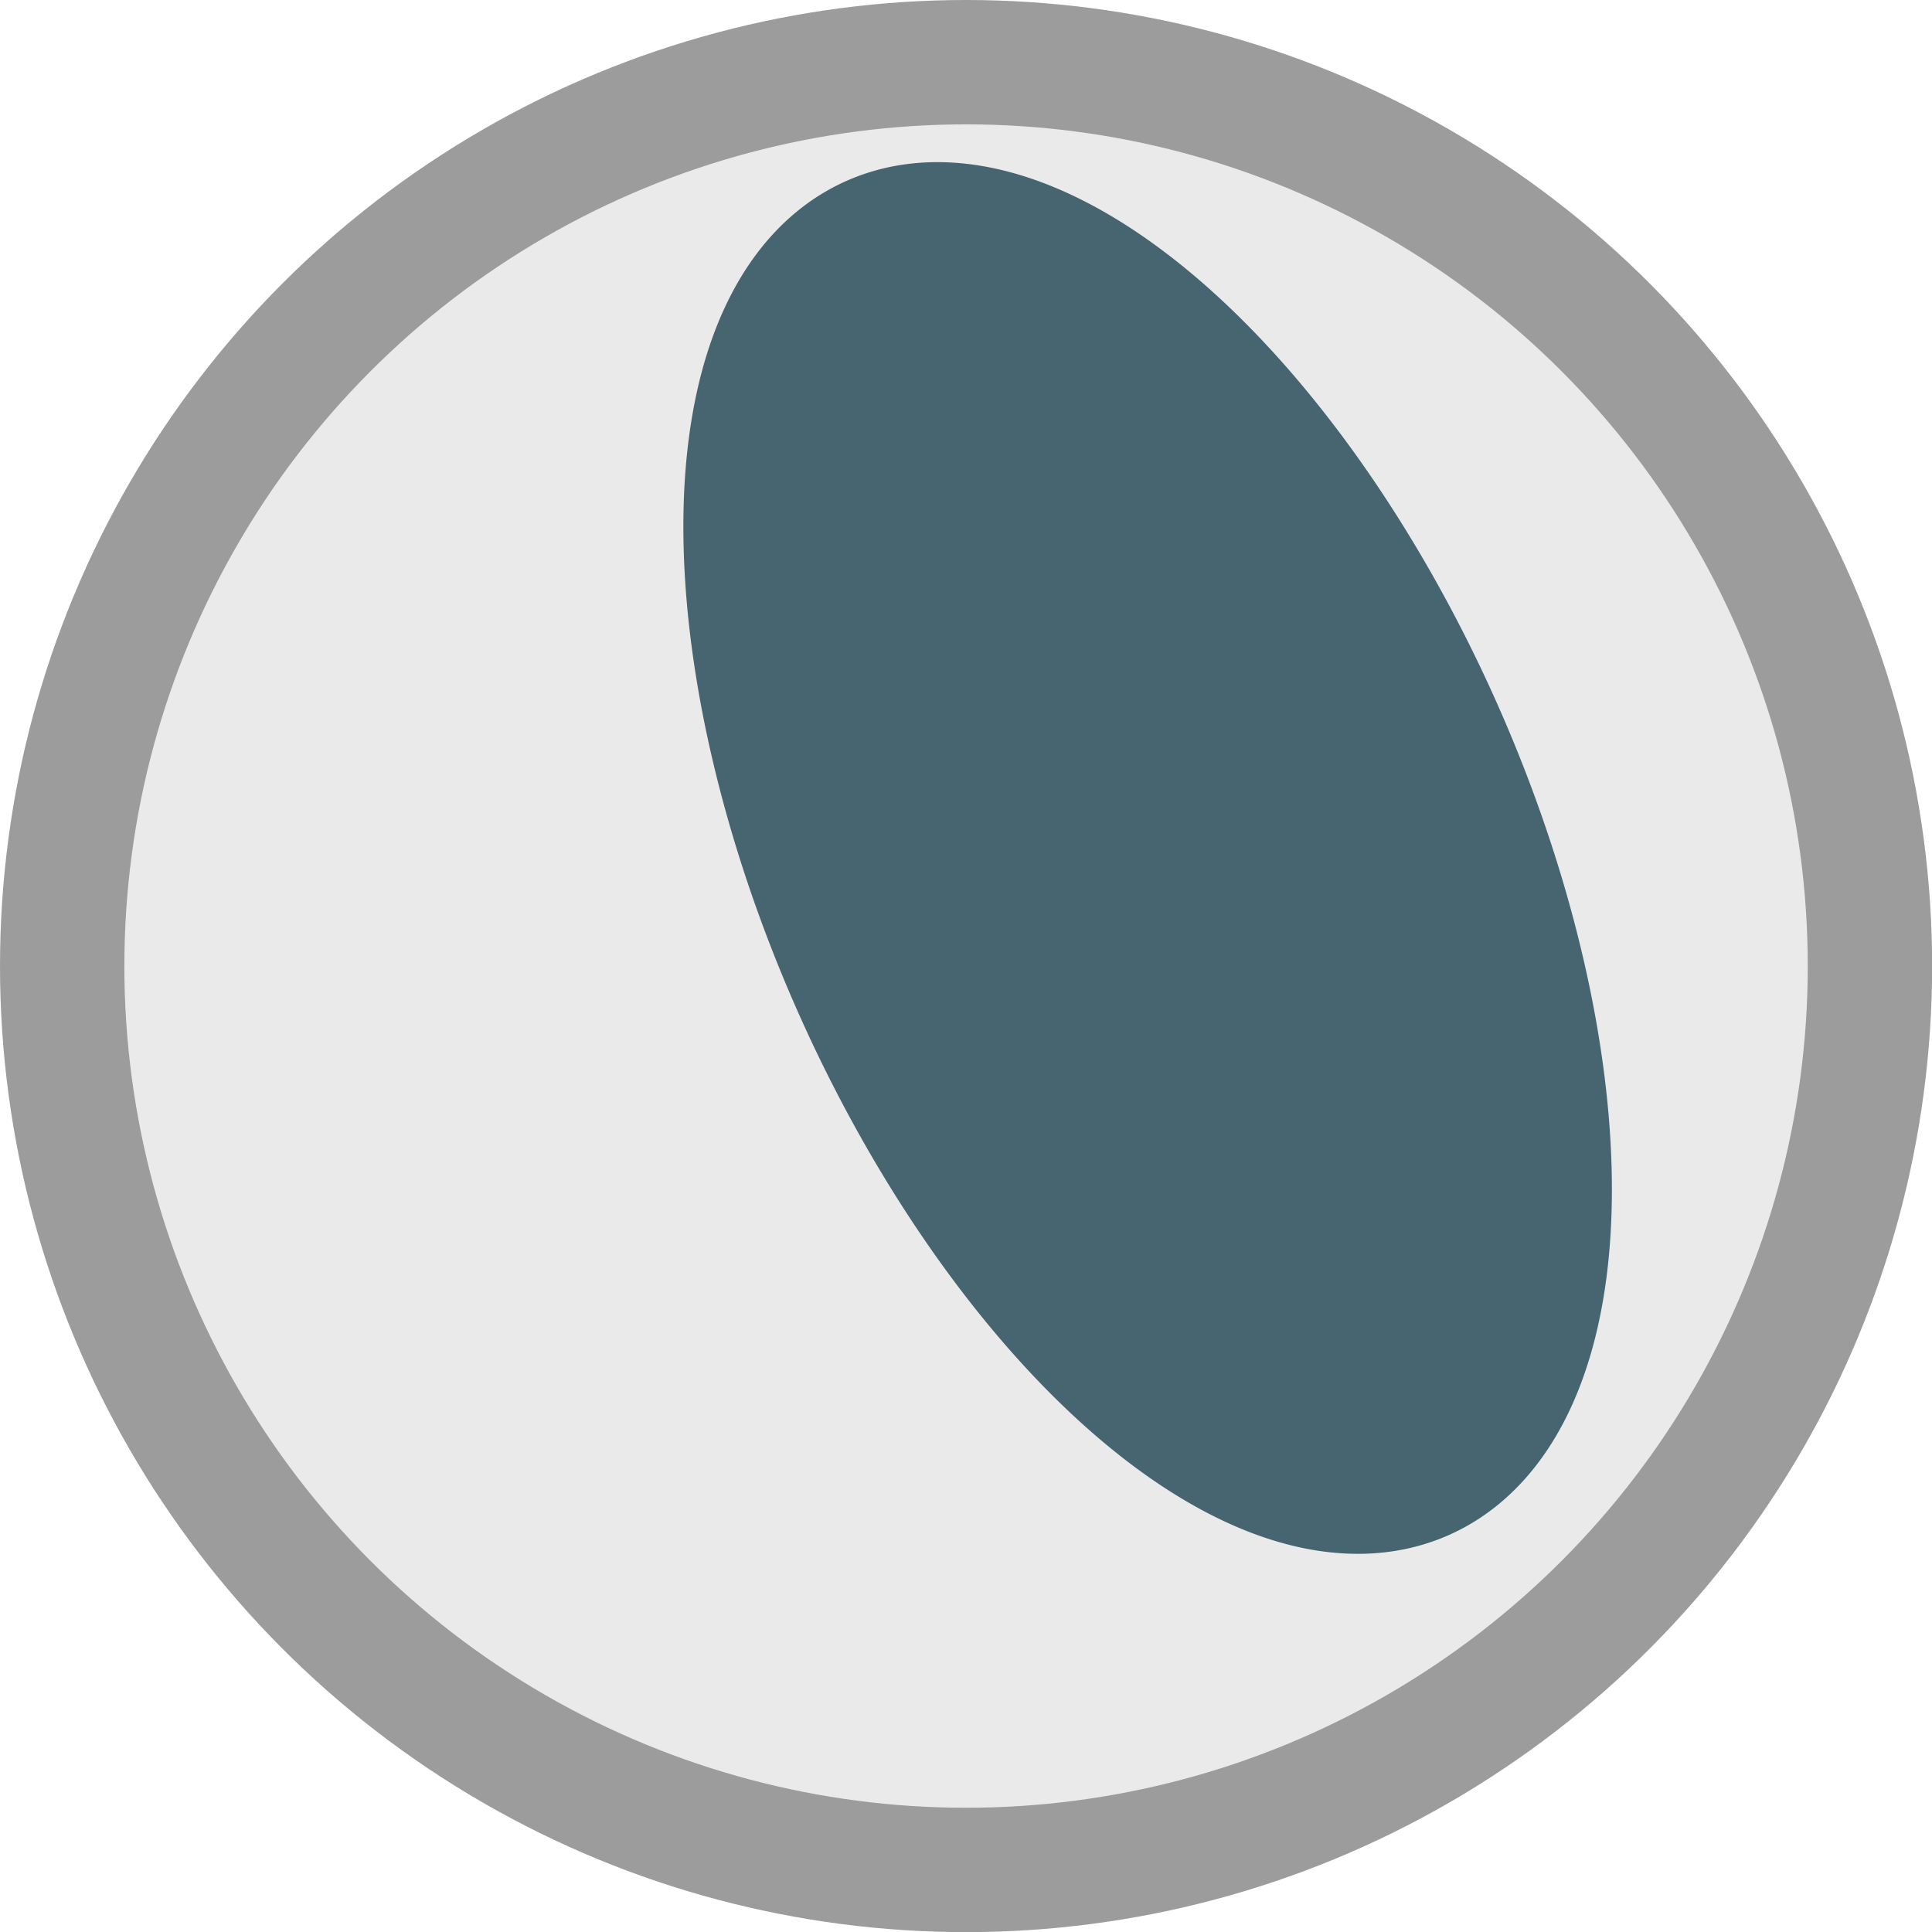
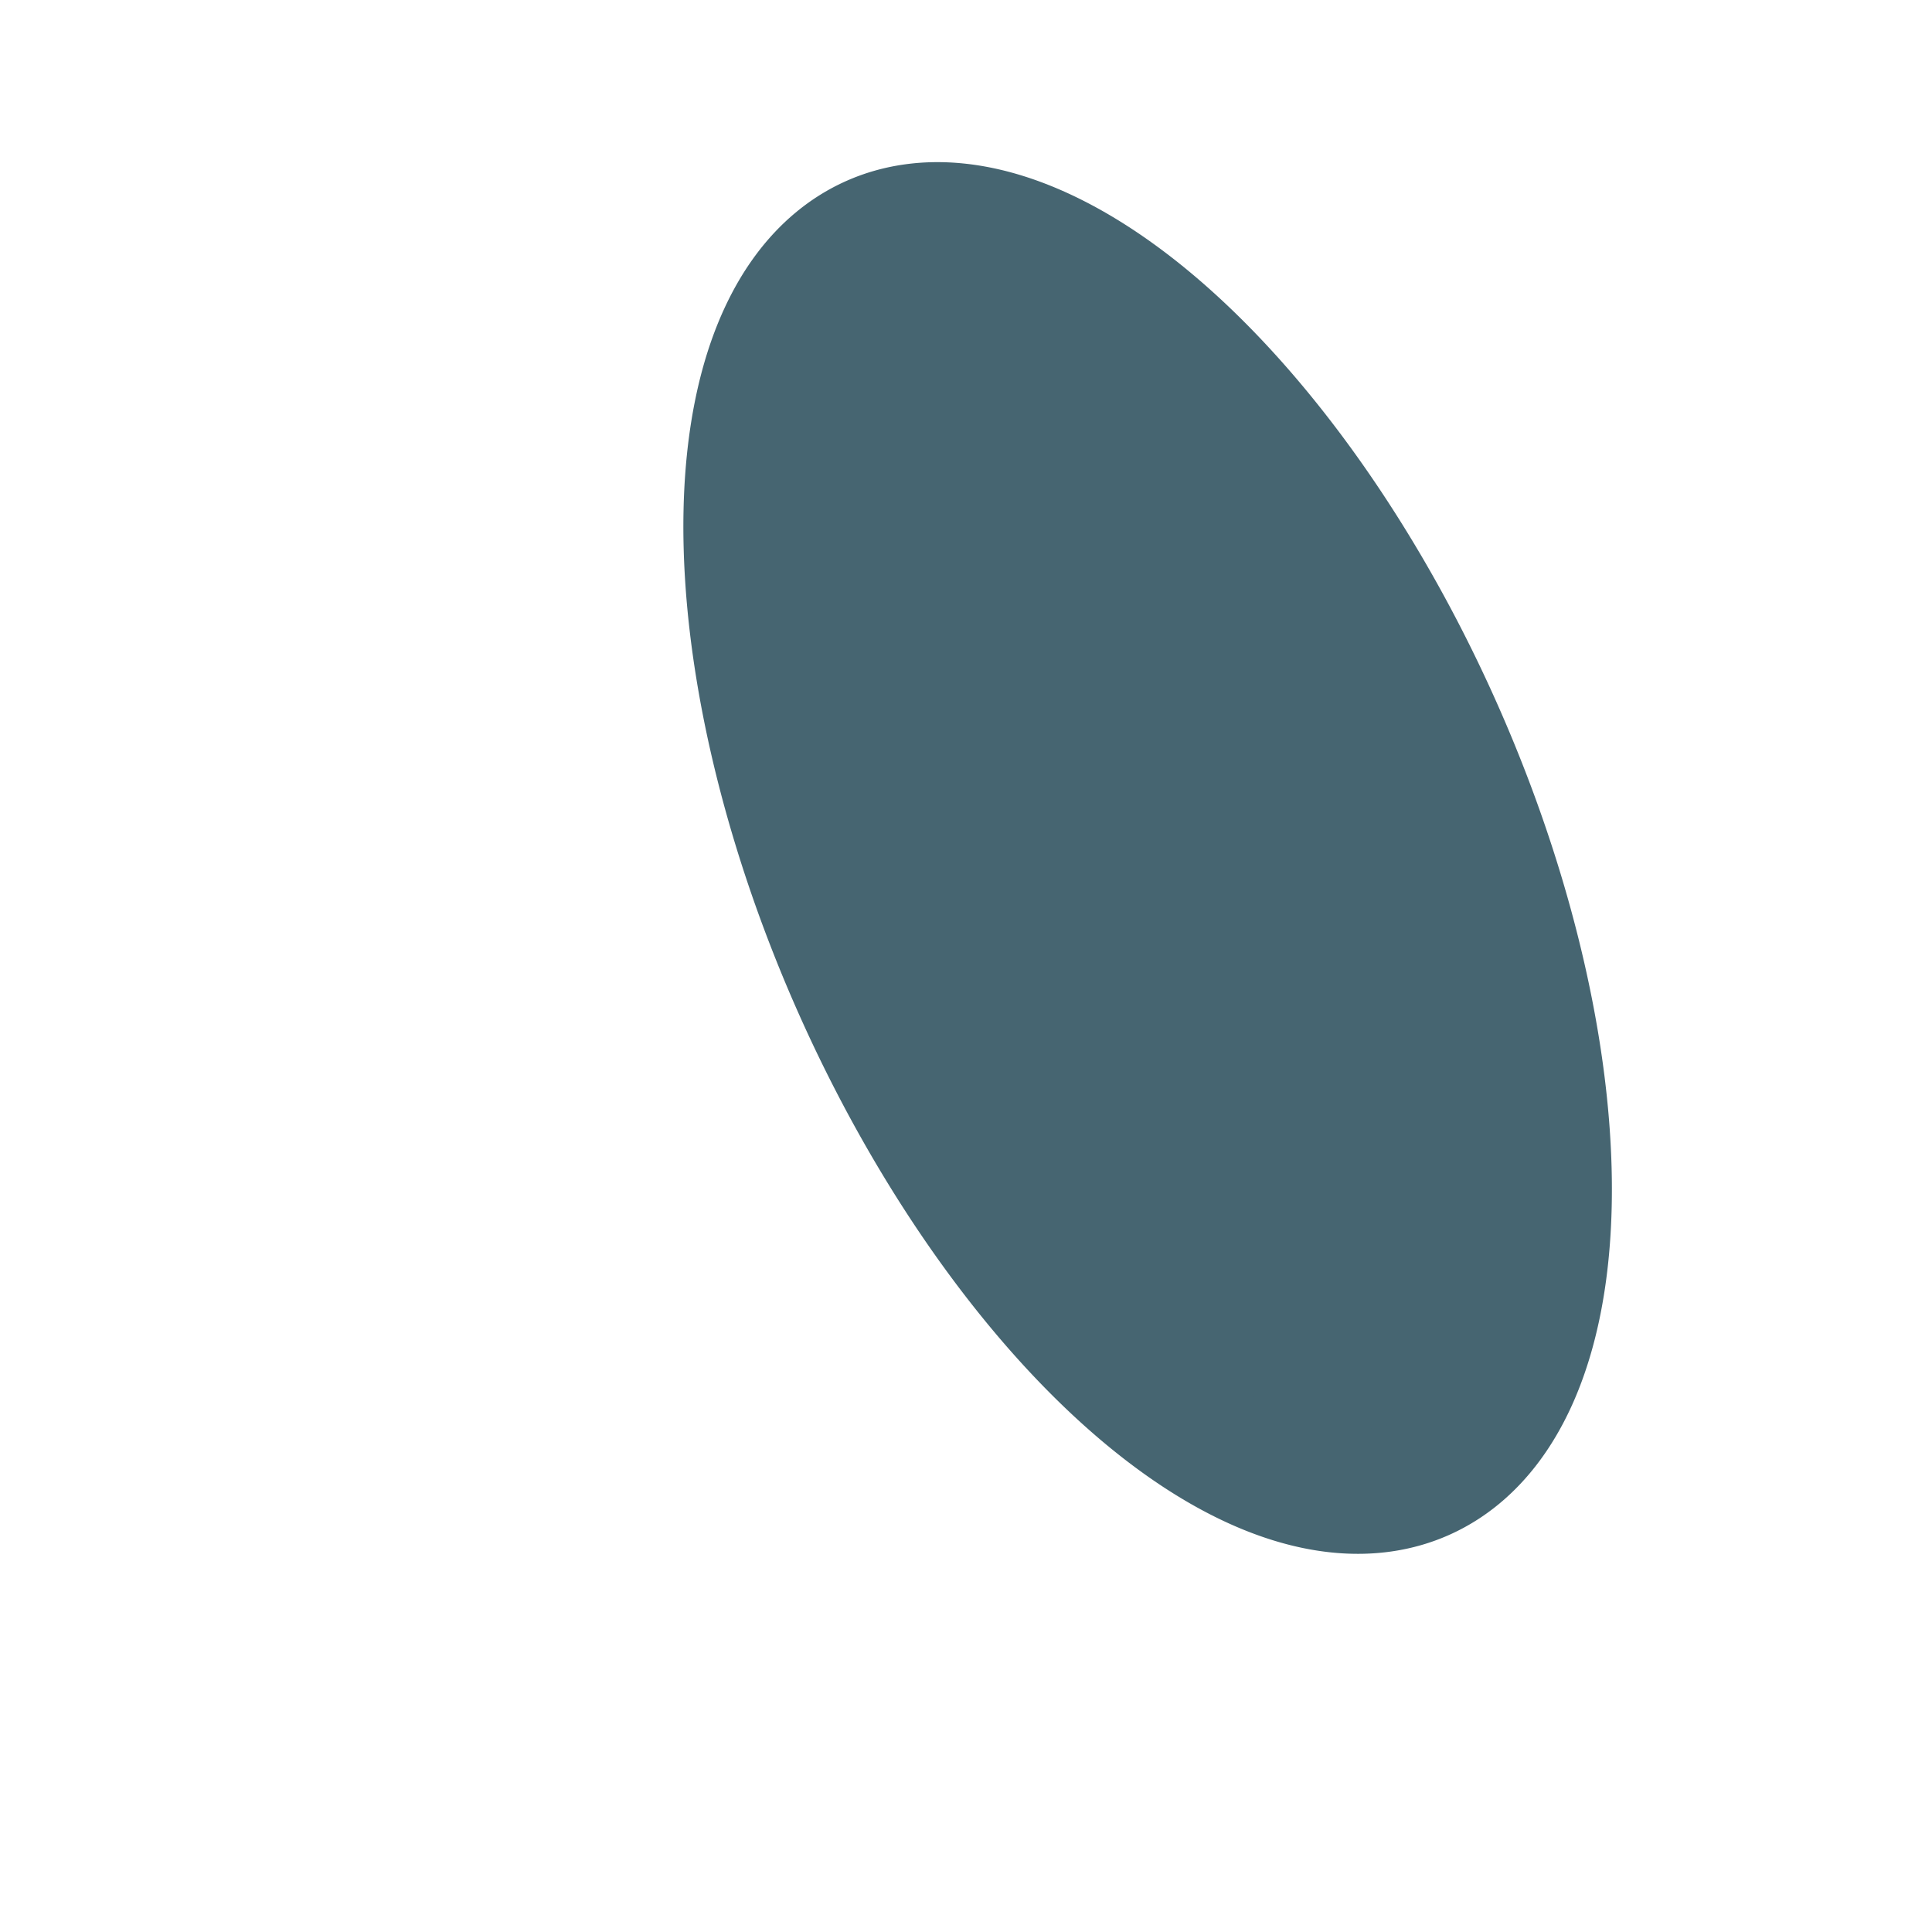
<svg xmlns="http://www.w3.org/2000/svg" xmlns:ns1="http://www.inkscape.org/namespaces/inkscape" xmlns:ns2="http://sodipodi.sourceforge.net/DTD/sodipodi-0.dtd" width="15.535mm" height="15.535mm" viewBox="0 0 15.535 15.535" version="1.1" id="svg1" ns1:version="1.3 (0e150ed6c4, 2023-07-21)" ns2:docname="Items.svg" xml:space="preserve">
  <ns2:namedview id="namedview1" pagecolor="#ffffff" bordercolor="#ffffff" borderopacity="1" ns1:showpageshadow="false" ns1:pageopacity="0" ns1:pagecheckerboard="1" ns1:deskcolor="#ededed" ns1:document-units="mm" ns1:export-bgcolor="#ffffff00" showguides="true" ns1:zoom="0.1767767" ns1:cx="735.39105" ns1:cy="808.93016" ns1:window-width="1366" ns1:window-height="705" ns1:window-x="-8" ns1:window-y="-8" ns1:window-maximized="1" ns1:current-layer="layer1" labelstyle="default" />
  <defs id="defs1" />
  <g ns1:label="Layer 1" ns1:groupmode="layer" id="layer1" transform="translate(426.065,-514.46)">
    <g id="g70" style="stroke-width:1;stroke-dasharray:none" transform="translate(-367.449,392.868)">
-       <circle style="fill:#eaeaea;fill-opacity:1;stroke:#9c9c9c;stroke-width:1;stroke-linecap:round;stroke-linejoin:round;stroke-dasharray:none;stroke-dashoffset:0;stroke-opacity:1;paint-order:fill markers stroke" id="path71-2" cx="-50.848" cy="129.36" r="7.268" />
      <path id="path72-4" style="fill:#466571;fill-opacity:1;stroke:#466571;stroke-width:1;stroke-linecap:round;stroke-linejoin:round;stroke-dasharray:none;stroke-opacity:1;paint-order:fill markers stroke" d="m -51.279,123.41 a 5.458,2.572 65.998 0 0 -0.731,5.461 5.458,2.572 65.998 0 0 4.513,4.701 5.458,2.572 65.998 0 0 0.731,-5.461 5.458,2.572 65.998 0 0 -4.513,-4.701 z" />
    </g>
  </g>
</svg>